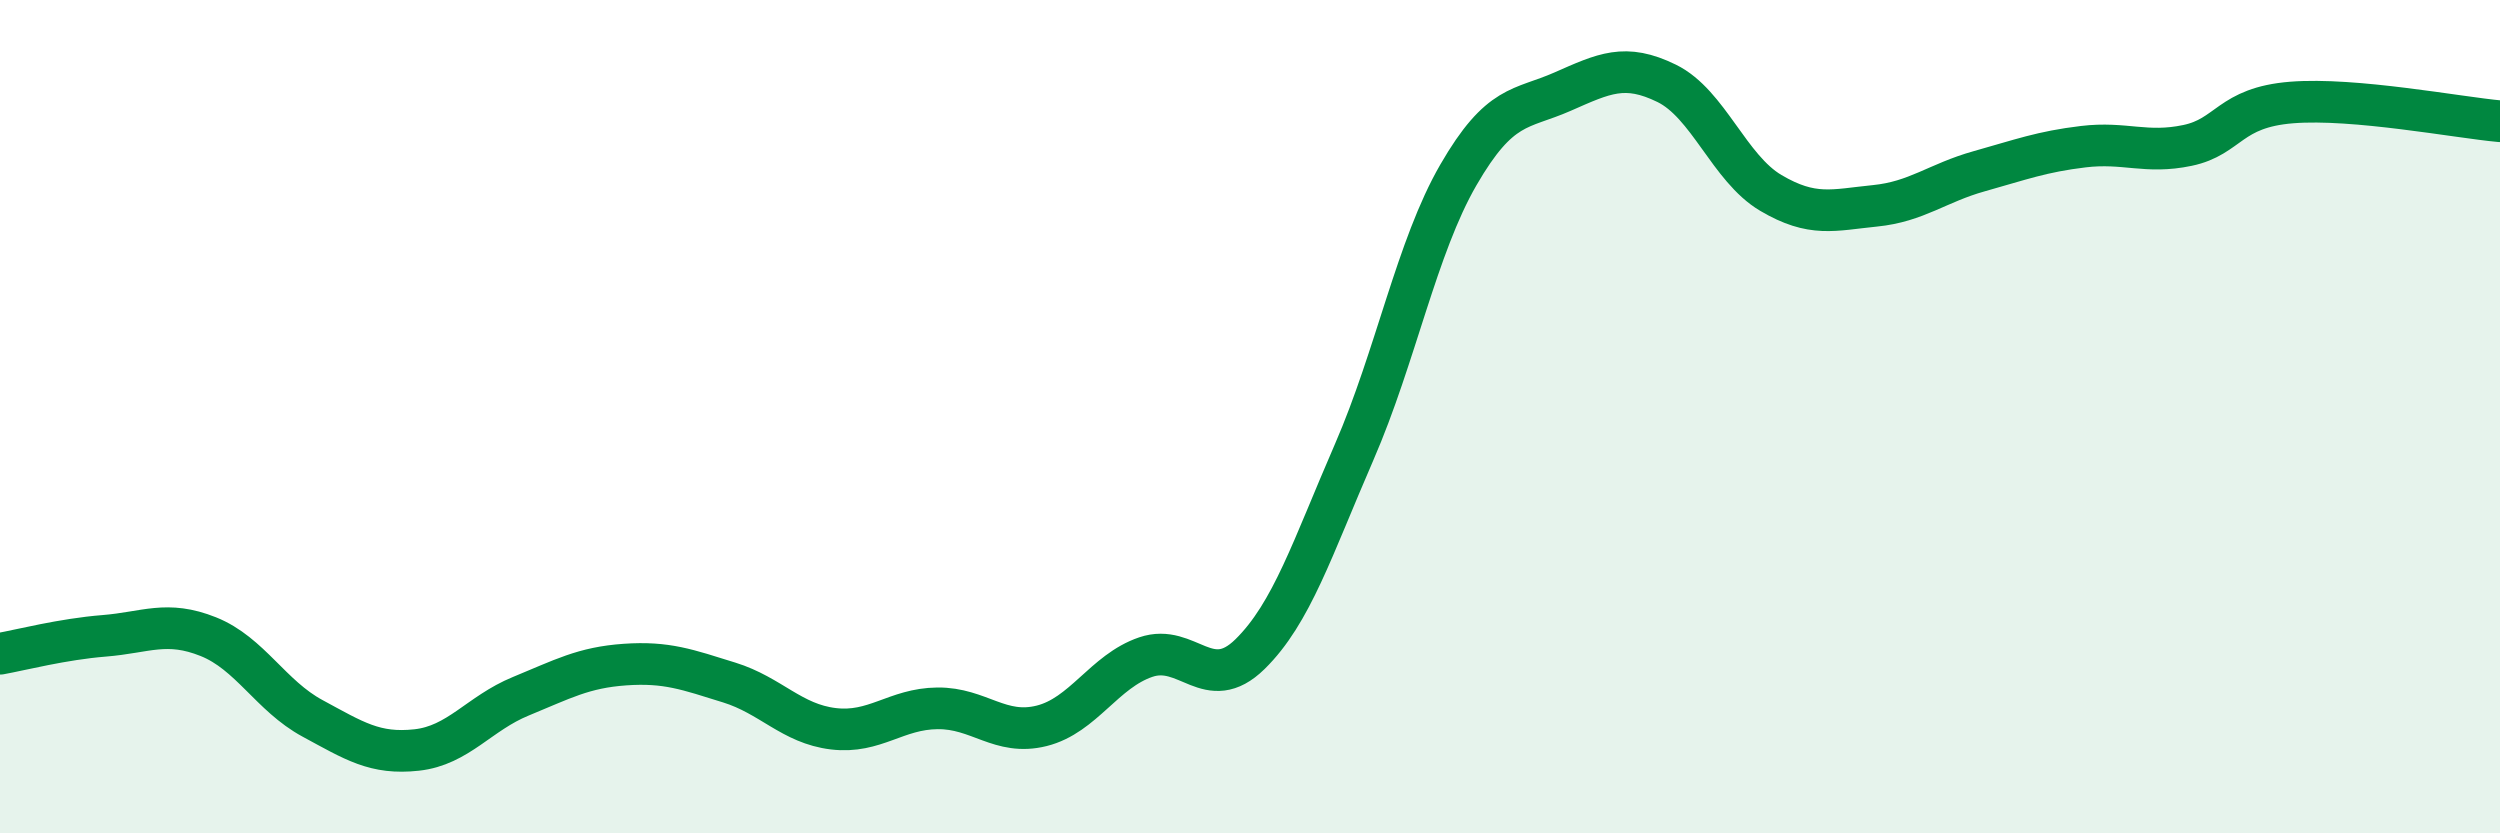
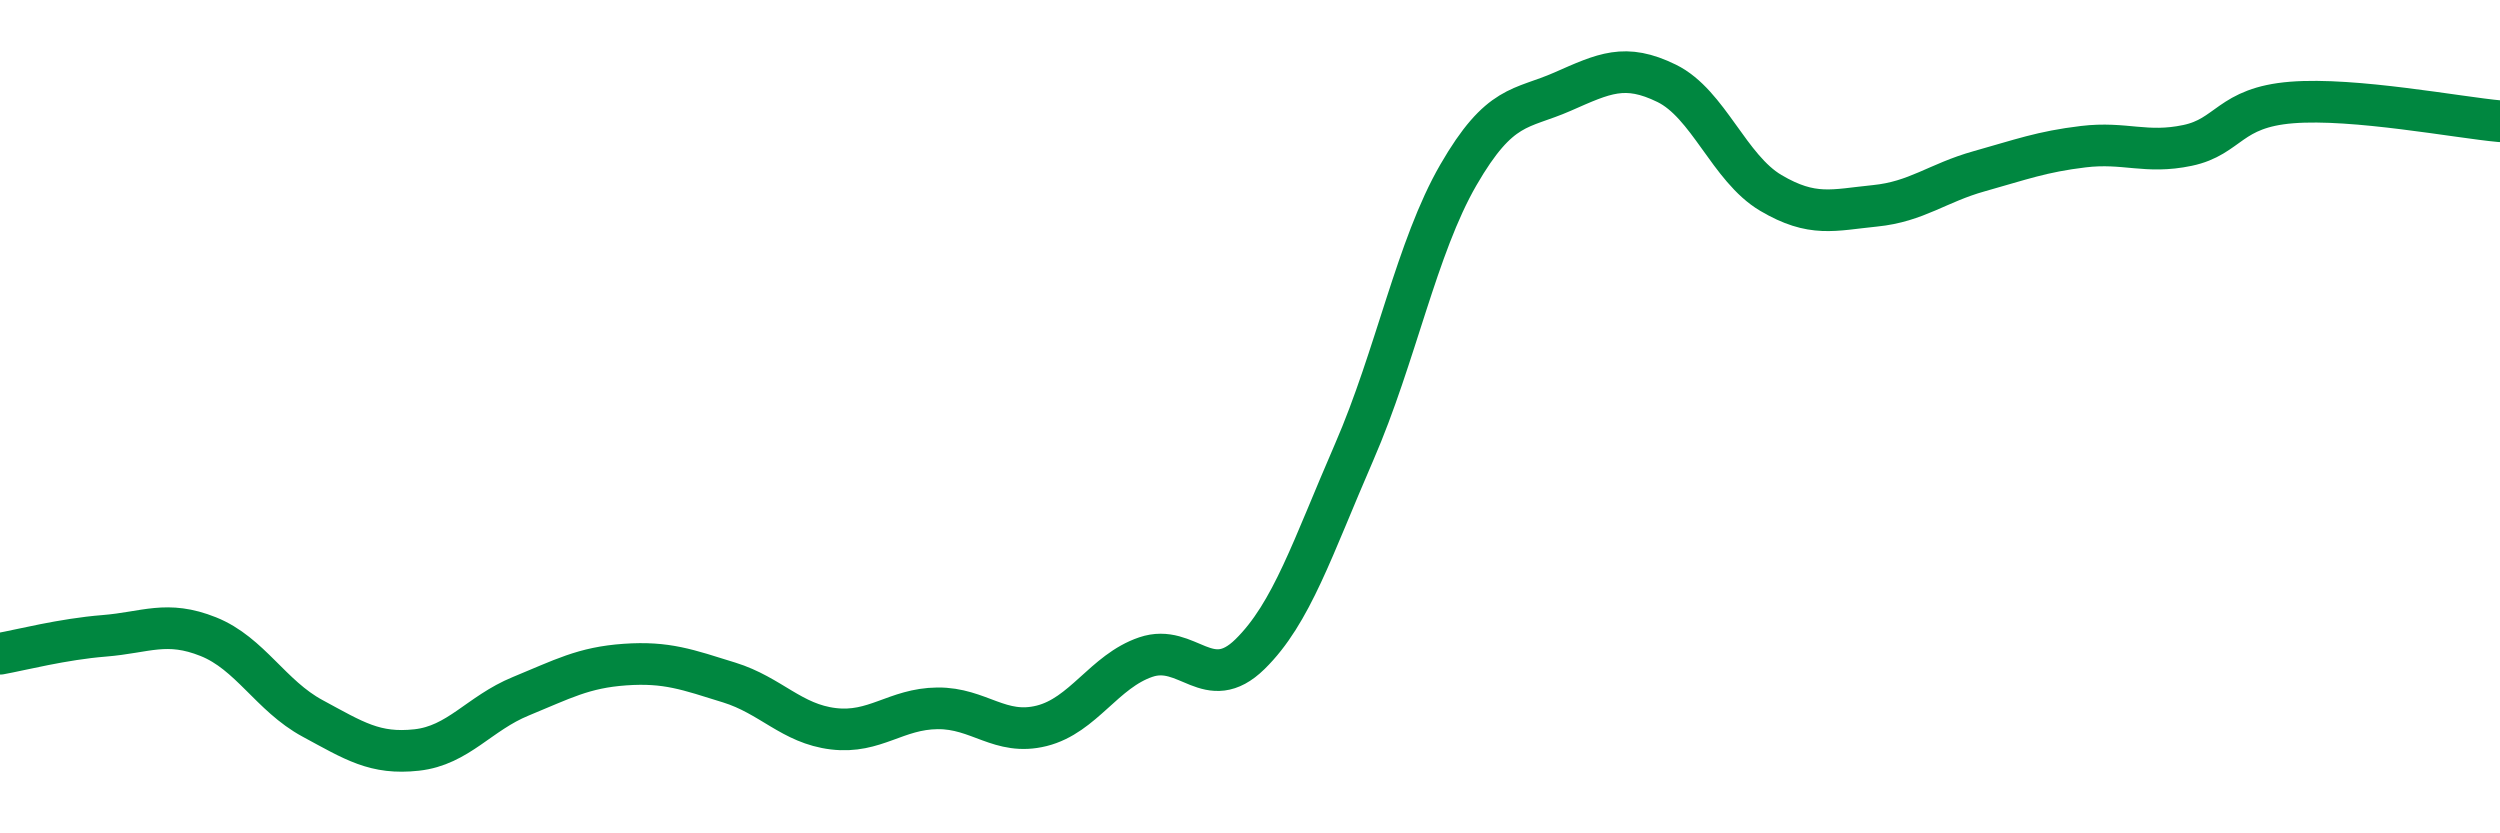
<svg xmlns="http://www.w3.org/2000/svg" width="60" height="20" viewBox="0 0 60 20">
-   <path d="M 0,15.69 C 0.5,15.6 1.5,15.34 2.5,15.26 C 3.5,15.18 4,14.88 5,15.28 C 6,15.68 6.5,16.7 7.5,17.24 C 8.5,17.78 9,18.11 10,18 C 11,17.89 11.5,17.12 12.5,16.71 C 13.5,16.3 14,16.02 15,15.95 C 16,15.88 16.5,16.07 17.5,16.38 C 18.5,16.69 19,17.37 20,17.49 C 21,17.61 21.5,17.01 22.5,17 C 23.5,16.99 24,17.67 25,17.42 C 26,17.17 26.5,16.11 27.5,15.77 C 28.5,15.43 29,16.68 30,15.7 C 31,14.72 31.5,13.15 32.5,10.85 C 33.5,8.55 34,5.93 35,4.2 C 36,2.47 36.5,2.64 37.5,2.2 C 38.5,1.76 39,1.51 40,2 C 41,2.49 41.5,4.04 42.5,4.63 C 43.5,5.22 44,5.04 45,4.94 C 46,4.84 46.5,4.39 47.5,4.11 C 48.5,3.83 49,3.64 50,3.52 C 51,3.4 51.5,3.7 52.5,3.49 C 53.5,3.28 53.5,2.58 55,2.46 C 56.5,2.34 59,2.82 60,2.91L60 20L0 20Z" fill="#008740" opacity="0.1" stroke-linecap="round" stroke-linejoin="round" />
  <path d="M 0,15.69 C 0.5,15.6 1.5,15.34 2.5,15.26 C 3.5,15.18 4,14.88 5,15.28 C 6,15.68 6.5,16.7 7.5,17.24 C 8.5,17.78 9,18.11 10,18 C 11,17.89 11.5,17.12 12.5,16.71 C 13.5,16.3 14,16.02 15,15.95 C 16,15.88 16.5,16.07 17.5,16.38 C 18.5,16.69 19,17.37 20,17.49 C 21,17.61 21.5,17.01 22.5,17 C 23.5,16.99 24,17.67 25,17.42 C 26,17.17 26.5,16.11 27.5,15.77 C 28.5,15.43 29,16.68 30,15.7 C 31,14.72 31.5,13.15 32.5,10.85 C 33.5,8.55 34,5.93 35,4.2 C 36,2.47 36.5,2.64 37.5,2.2 C 38.5,1.76 39,1.51 40,2 C 41,2.49 41.5,4.04 42.5,4.63 C 43.5,5.22 44,5.04 45,4.94 C 46,4.84 46.5,4.39 47.5,4.11 C 48.5,3.83 49,3.64 50,3.52 C 51,3.4 51.5,3.7 52.5,3.49 C 53.5,3.28 53.5,2.58 55,2.46 C 56.5,2.34 59,2.82 60,2.91" stroke="#008740" stroke-width="1" fill="none" stroke-linecap="round" stroke-linejoin="round" />
</svg>